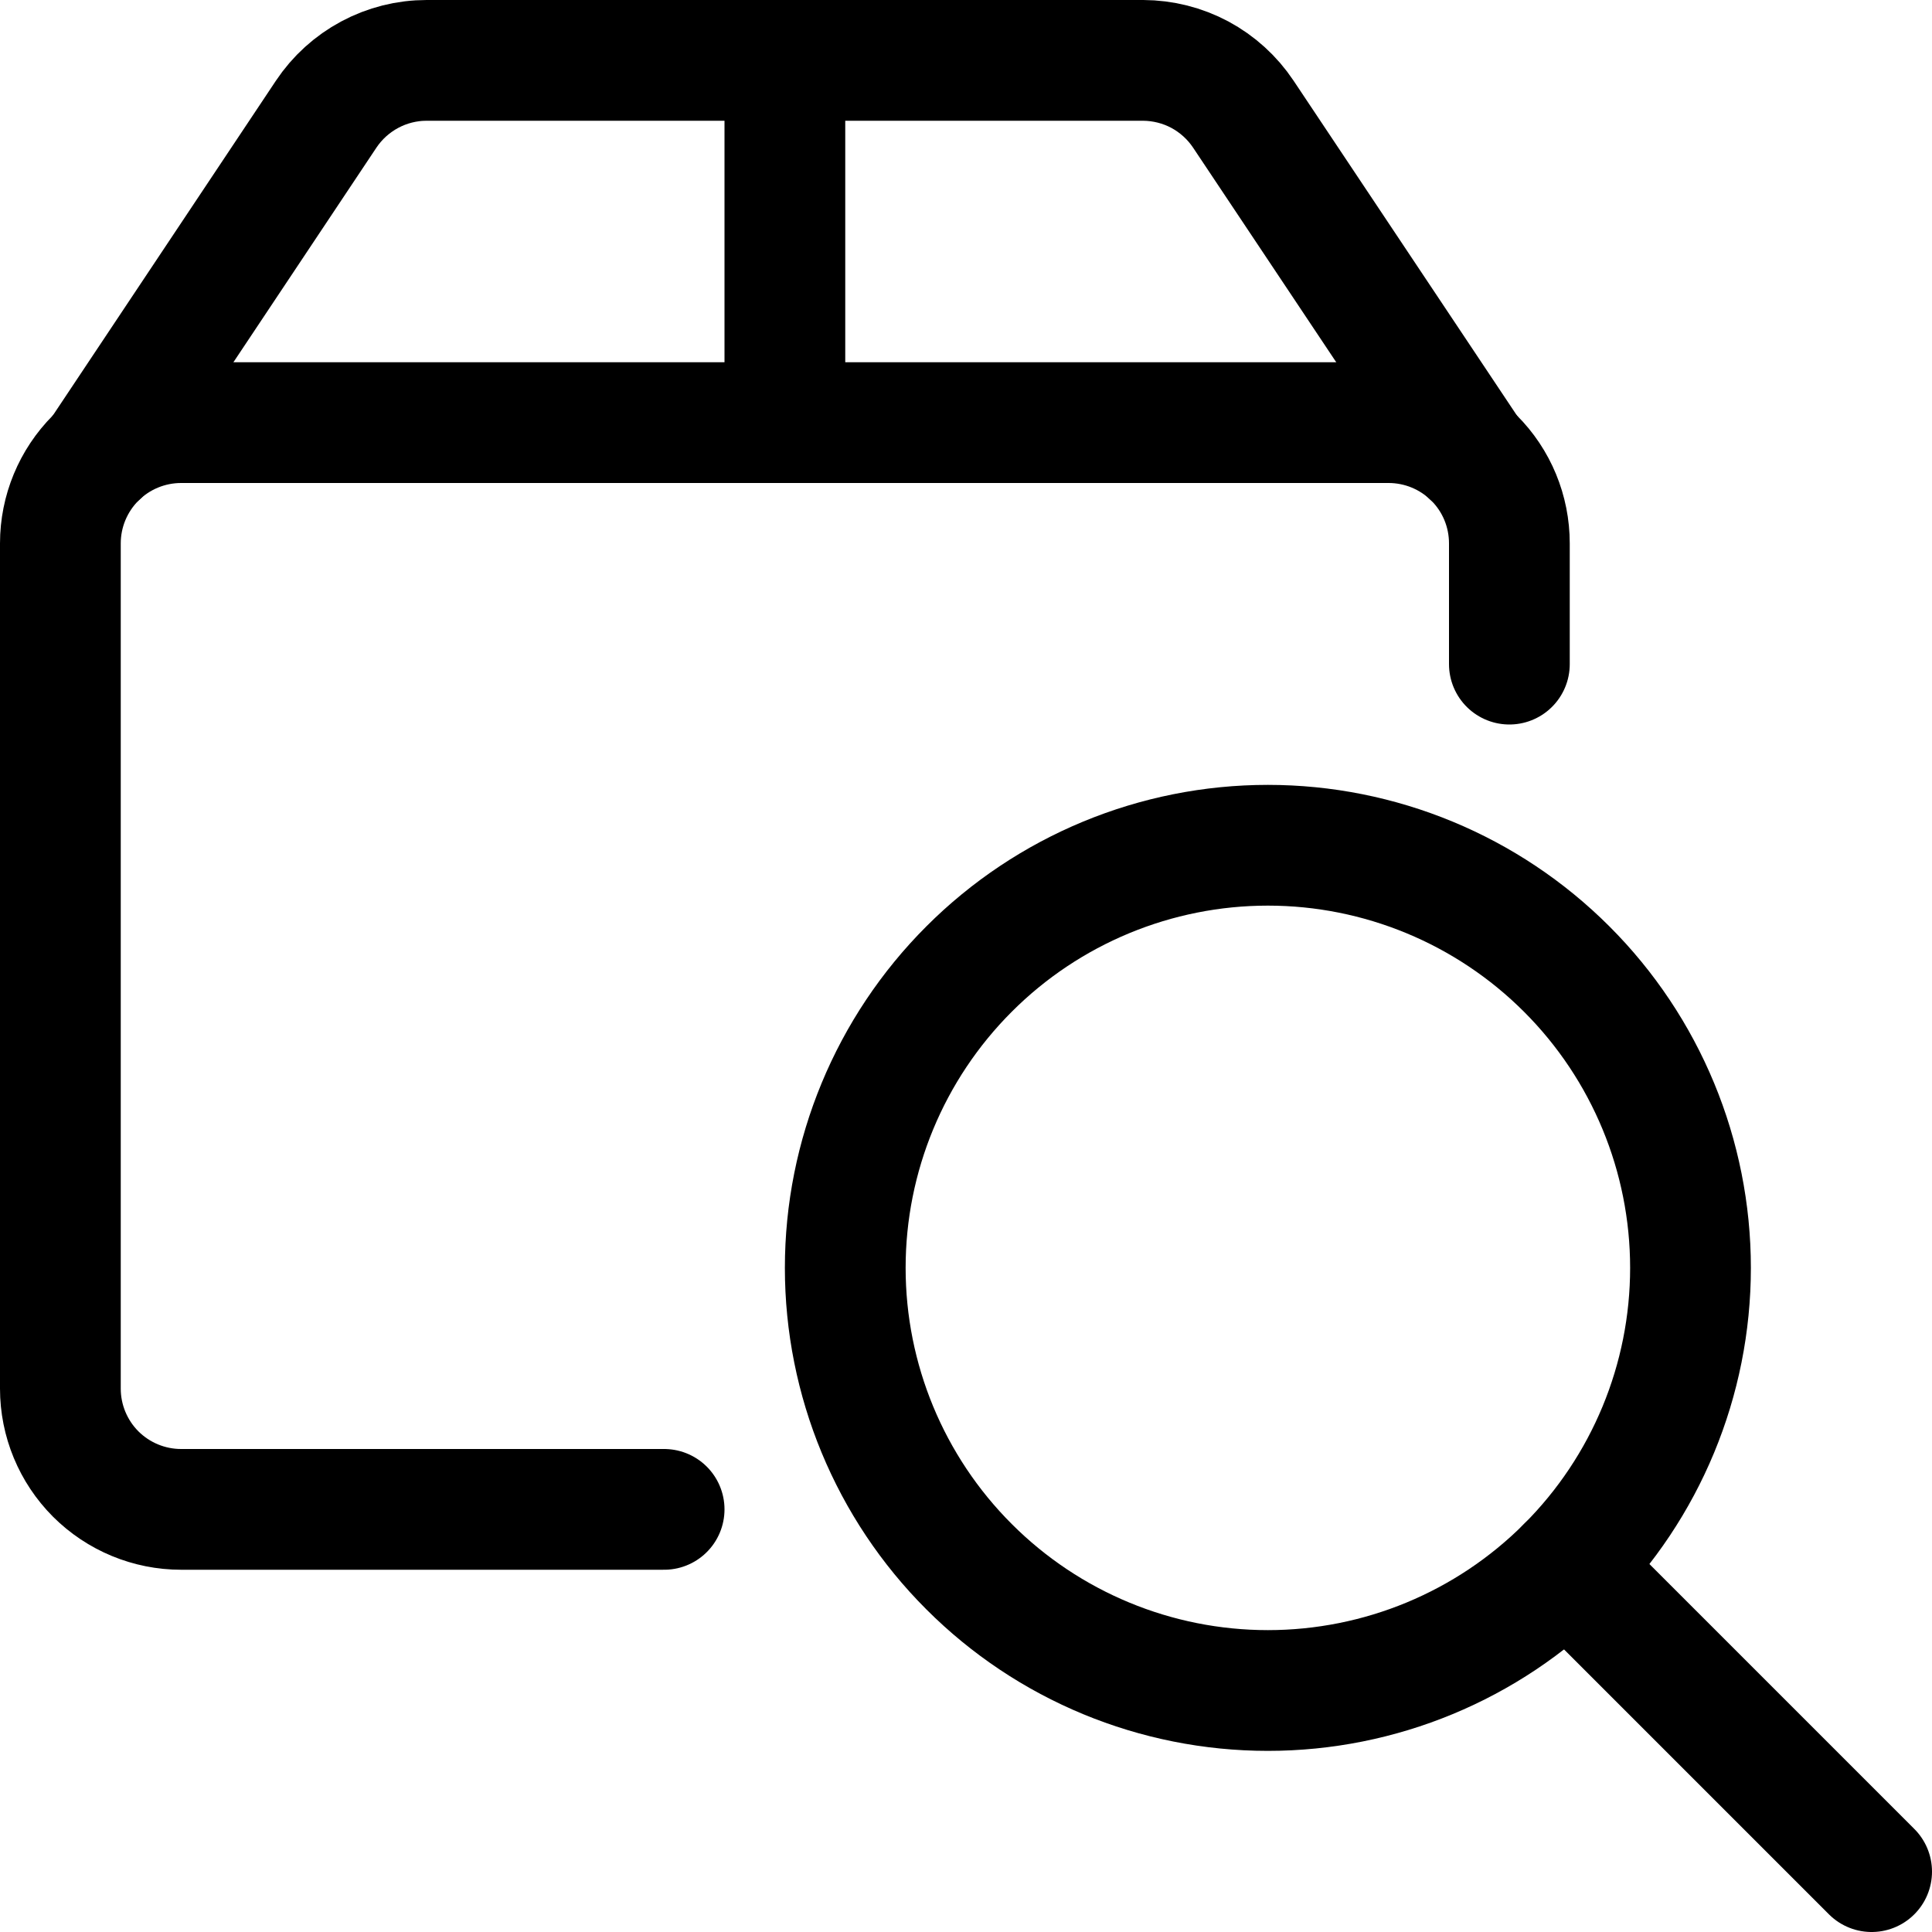
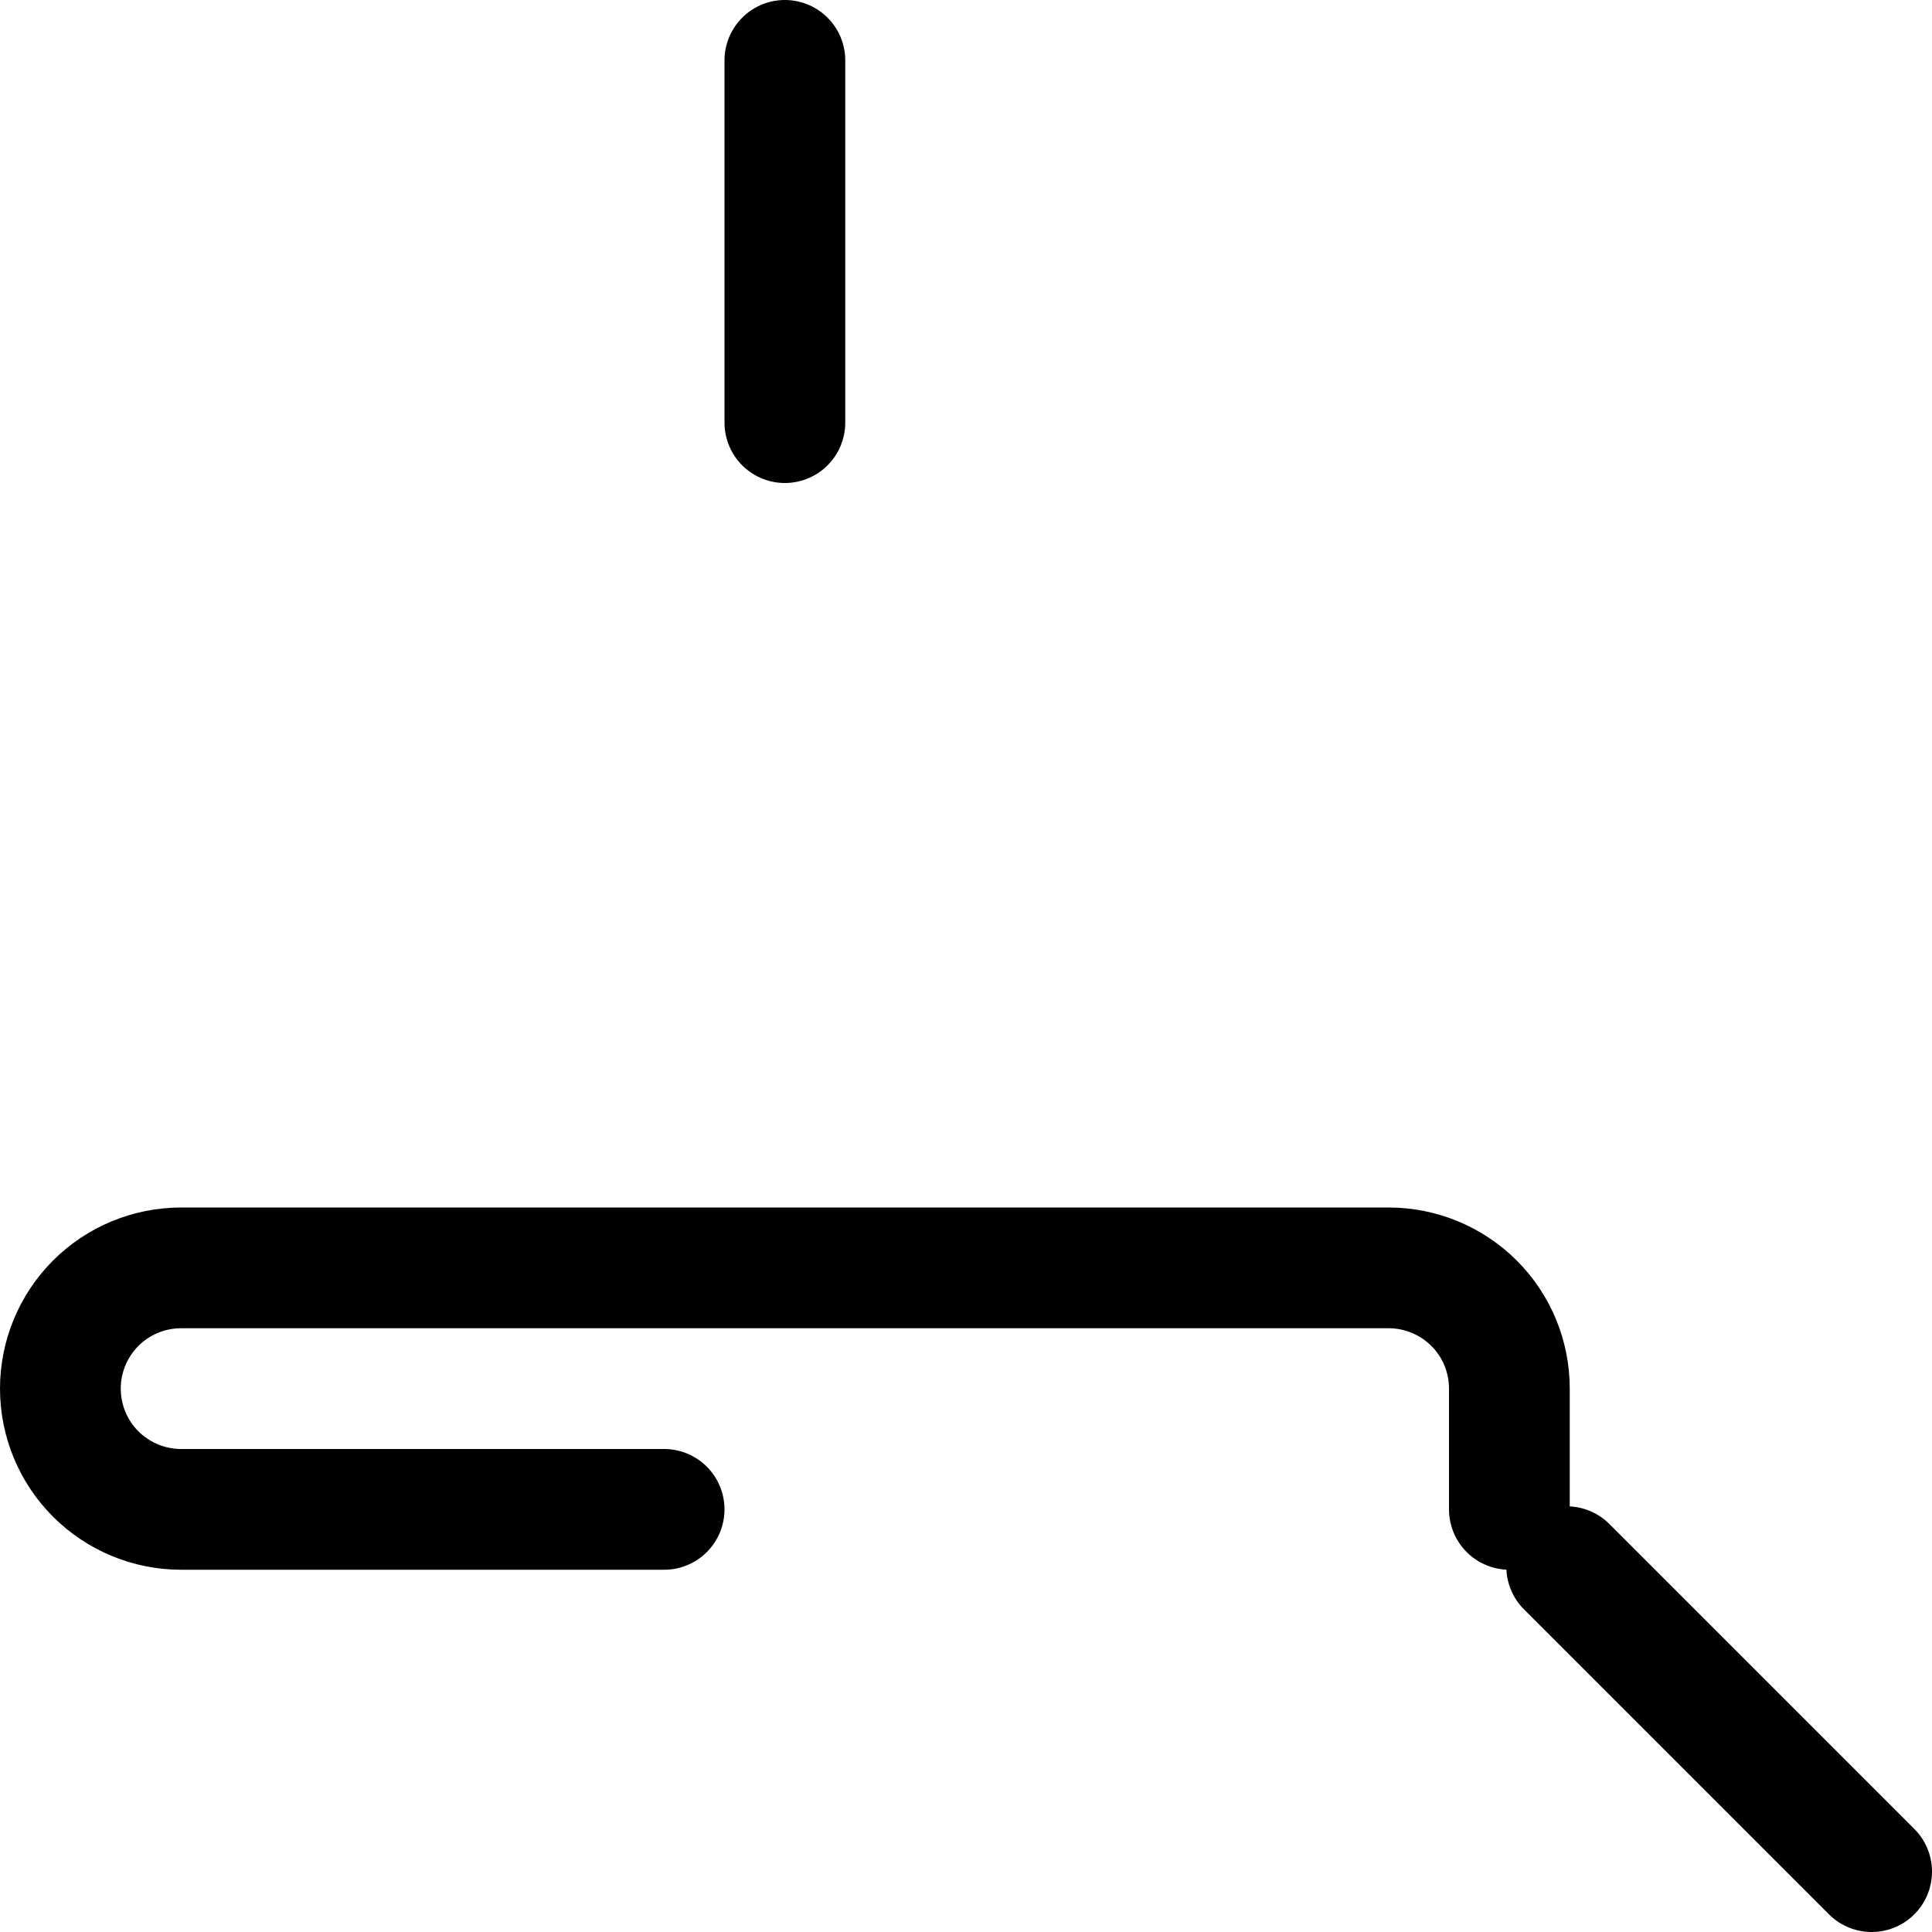
<svg xmlns="http://www.w3.org/2000/svg" fill="none" viewBox="0 0 24 24" id="Shipment-Search--Streamline-Ultimate">
  <desc>Shipment Search Streamline Icon: https://streamlinehq.com</desc>
-   <path stroke="#000000" stroke-linecap="round" stroke-linejoin="round" d="M10.5 15.75c0 1.392 0.553 2.728 1.538 3.712C13.022 20.447 14.358 21 15.75 21c1.392 0 2.728 -0.553 3.712 -1.538C20.447 18.478 21 17.142 21 15.75c0 -1.392 -0.553 -2.728 -1.538 -3.712 -0.985 -0.985 -2.32 -1.538 -3.712 -1.538 -1.392 0 -2.728 0.553 -3.712 1.538 -0.985 0.985 -1.538 2.32 -1.538 3.712Z" stroke-width="1.5" />
  <path stroke="#000000" stroke-linecap="round" stroke-linejoin="round" d="m23.25 23.25 -3.788 -3.788" stroke-width="1.5" />
-   <path stroke="#000000" stroke-linecap="round" stroke-linejoin="round" d="M8.25 18.75h-6c-0.398 0 -0.779 -0.158 -1.061 -0.439C0.908 18.029 0.75 17.648 0.75 17.25V6.75c0 -0.398 0.158 -0.779 0.439 -1.061 0.281 -0.281 0.663 -0.439 1.061 -0.439h15c0.398 0 0.779 0.158 1.061 0.439s0.439 0.663 0.439 1.061v1.5" stroke-width="1.5" />
-   <path stroke="#000000" stroke-linecap="round" stroke-linejoin="round" d="m18.266 5.647 -2.821 -4.229c-0.137 -0.205 -0.322 -0.373 -0.539 -0.49C14.689 0.812 14.446 0.751 14.2 0.75H5.3c-0.247 0 -0.49 0.061 -0.708 0.178 -0.218 0.117 -0.403 0.285 -0.54 0.49l-2.818 4.229" stroke-width="1.5" />
+   <path stroke="#000000" stroke-linecap="round" stroke-linejoin="round" d="M8.25 18.75h-6c-0.398 0 -0.779 -0.158 -1.061 -0.439C0.908 18.029 0.75 17.648 0.75 17.25c0 -0.398 0.158 -0.779 0.439 -1.061 0.281 -0.281 0.663 -0.439 1.061 -0.439h15c0.398 0 0.779 0.158 1.061 0.439s0.439 0.663 0.439 1.061v1.5" stroke-width="1.5" />
  <path stroke="#000000" stroke-linecap="round" stroke-linejoin="round" d="M9.75 0.75v4.5" stroke-width="1.5" />
</svg>